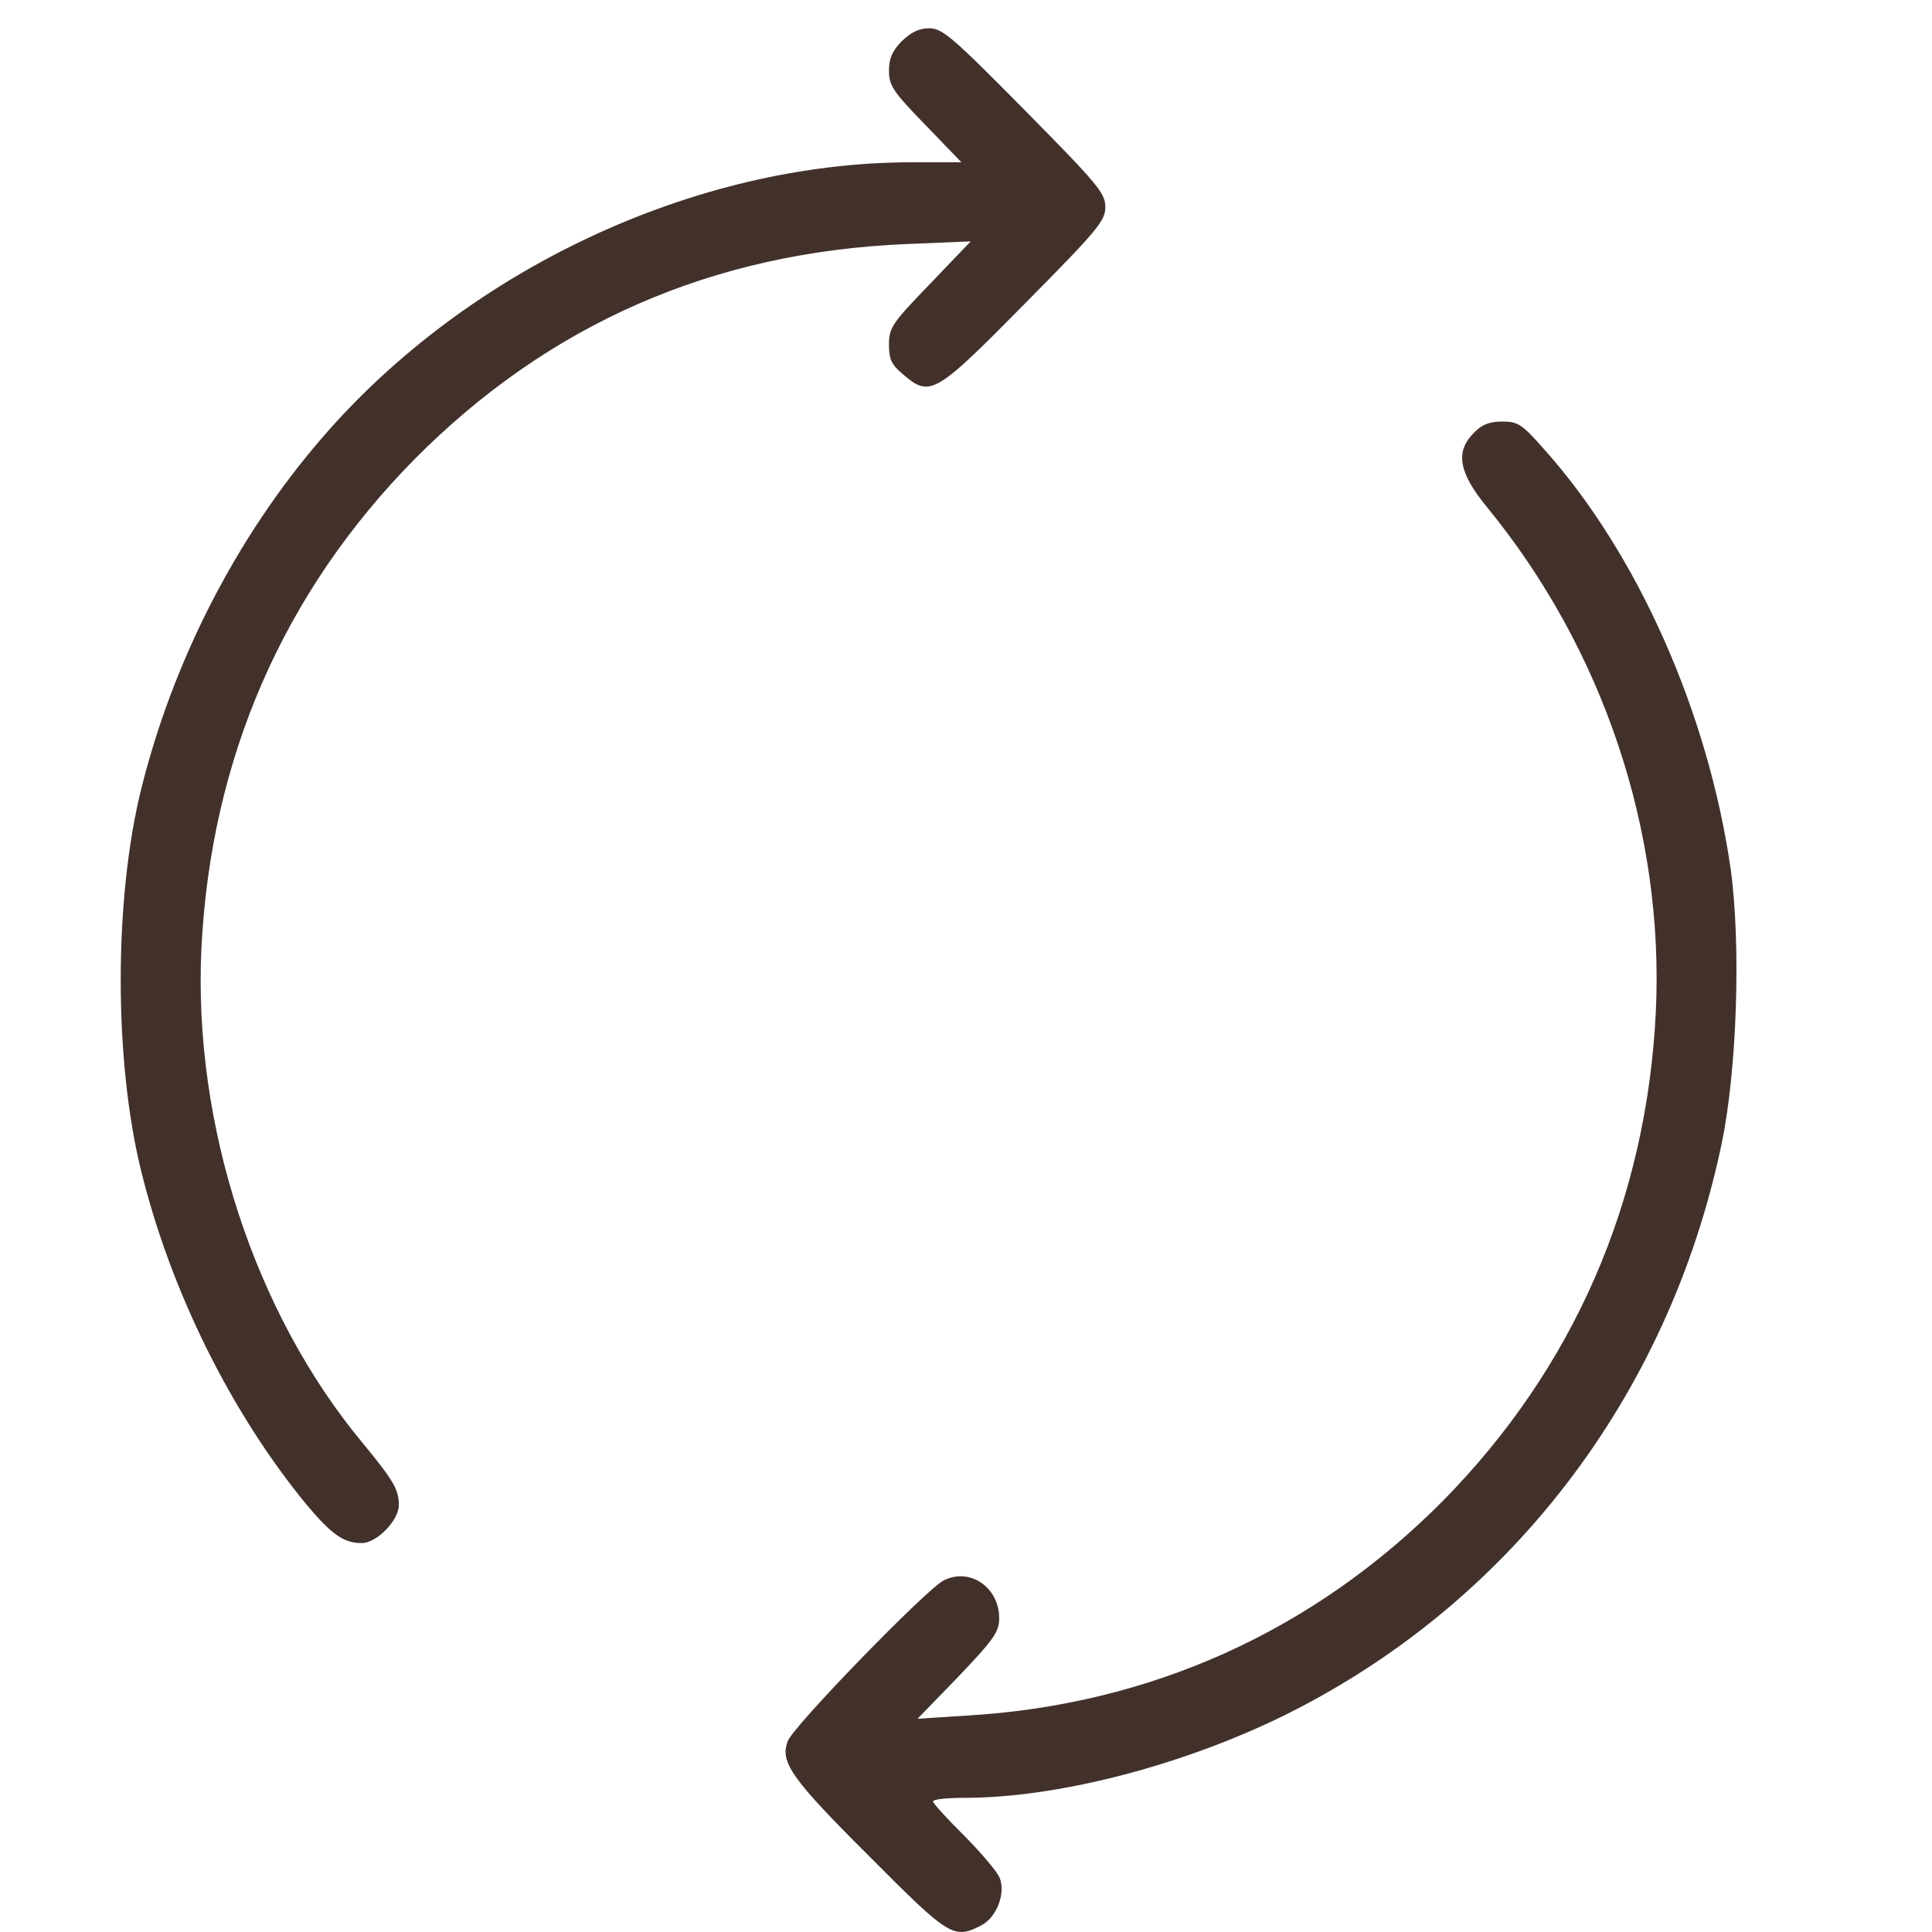
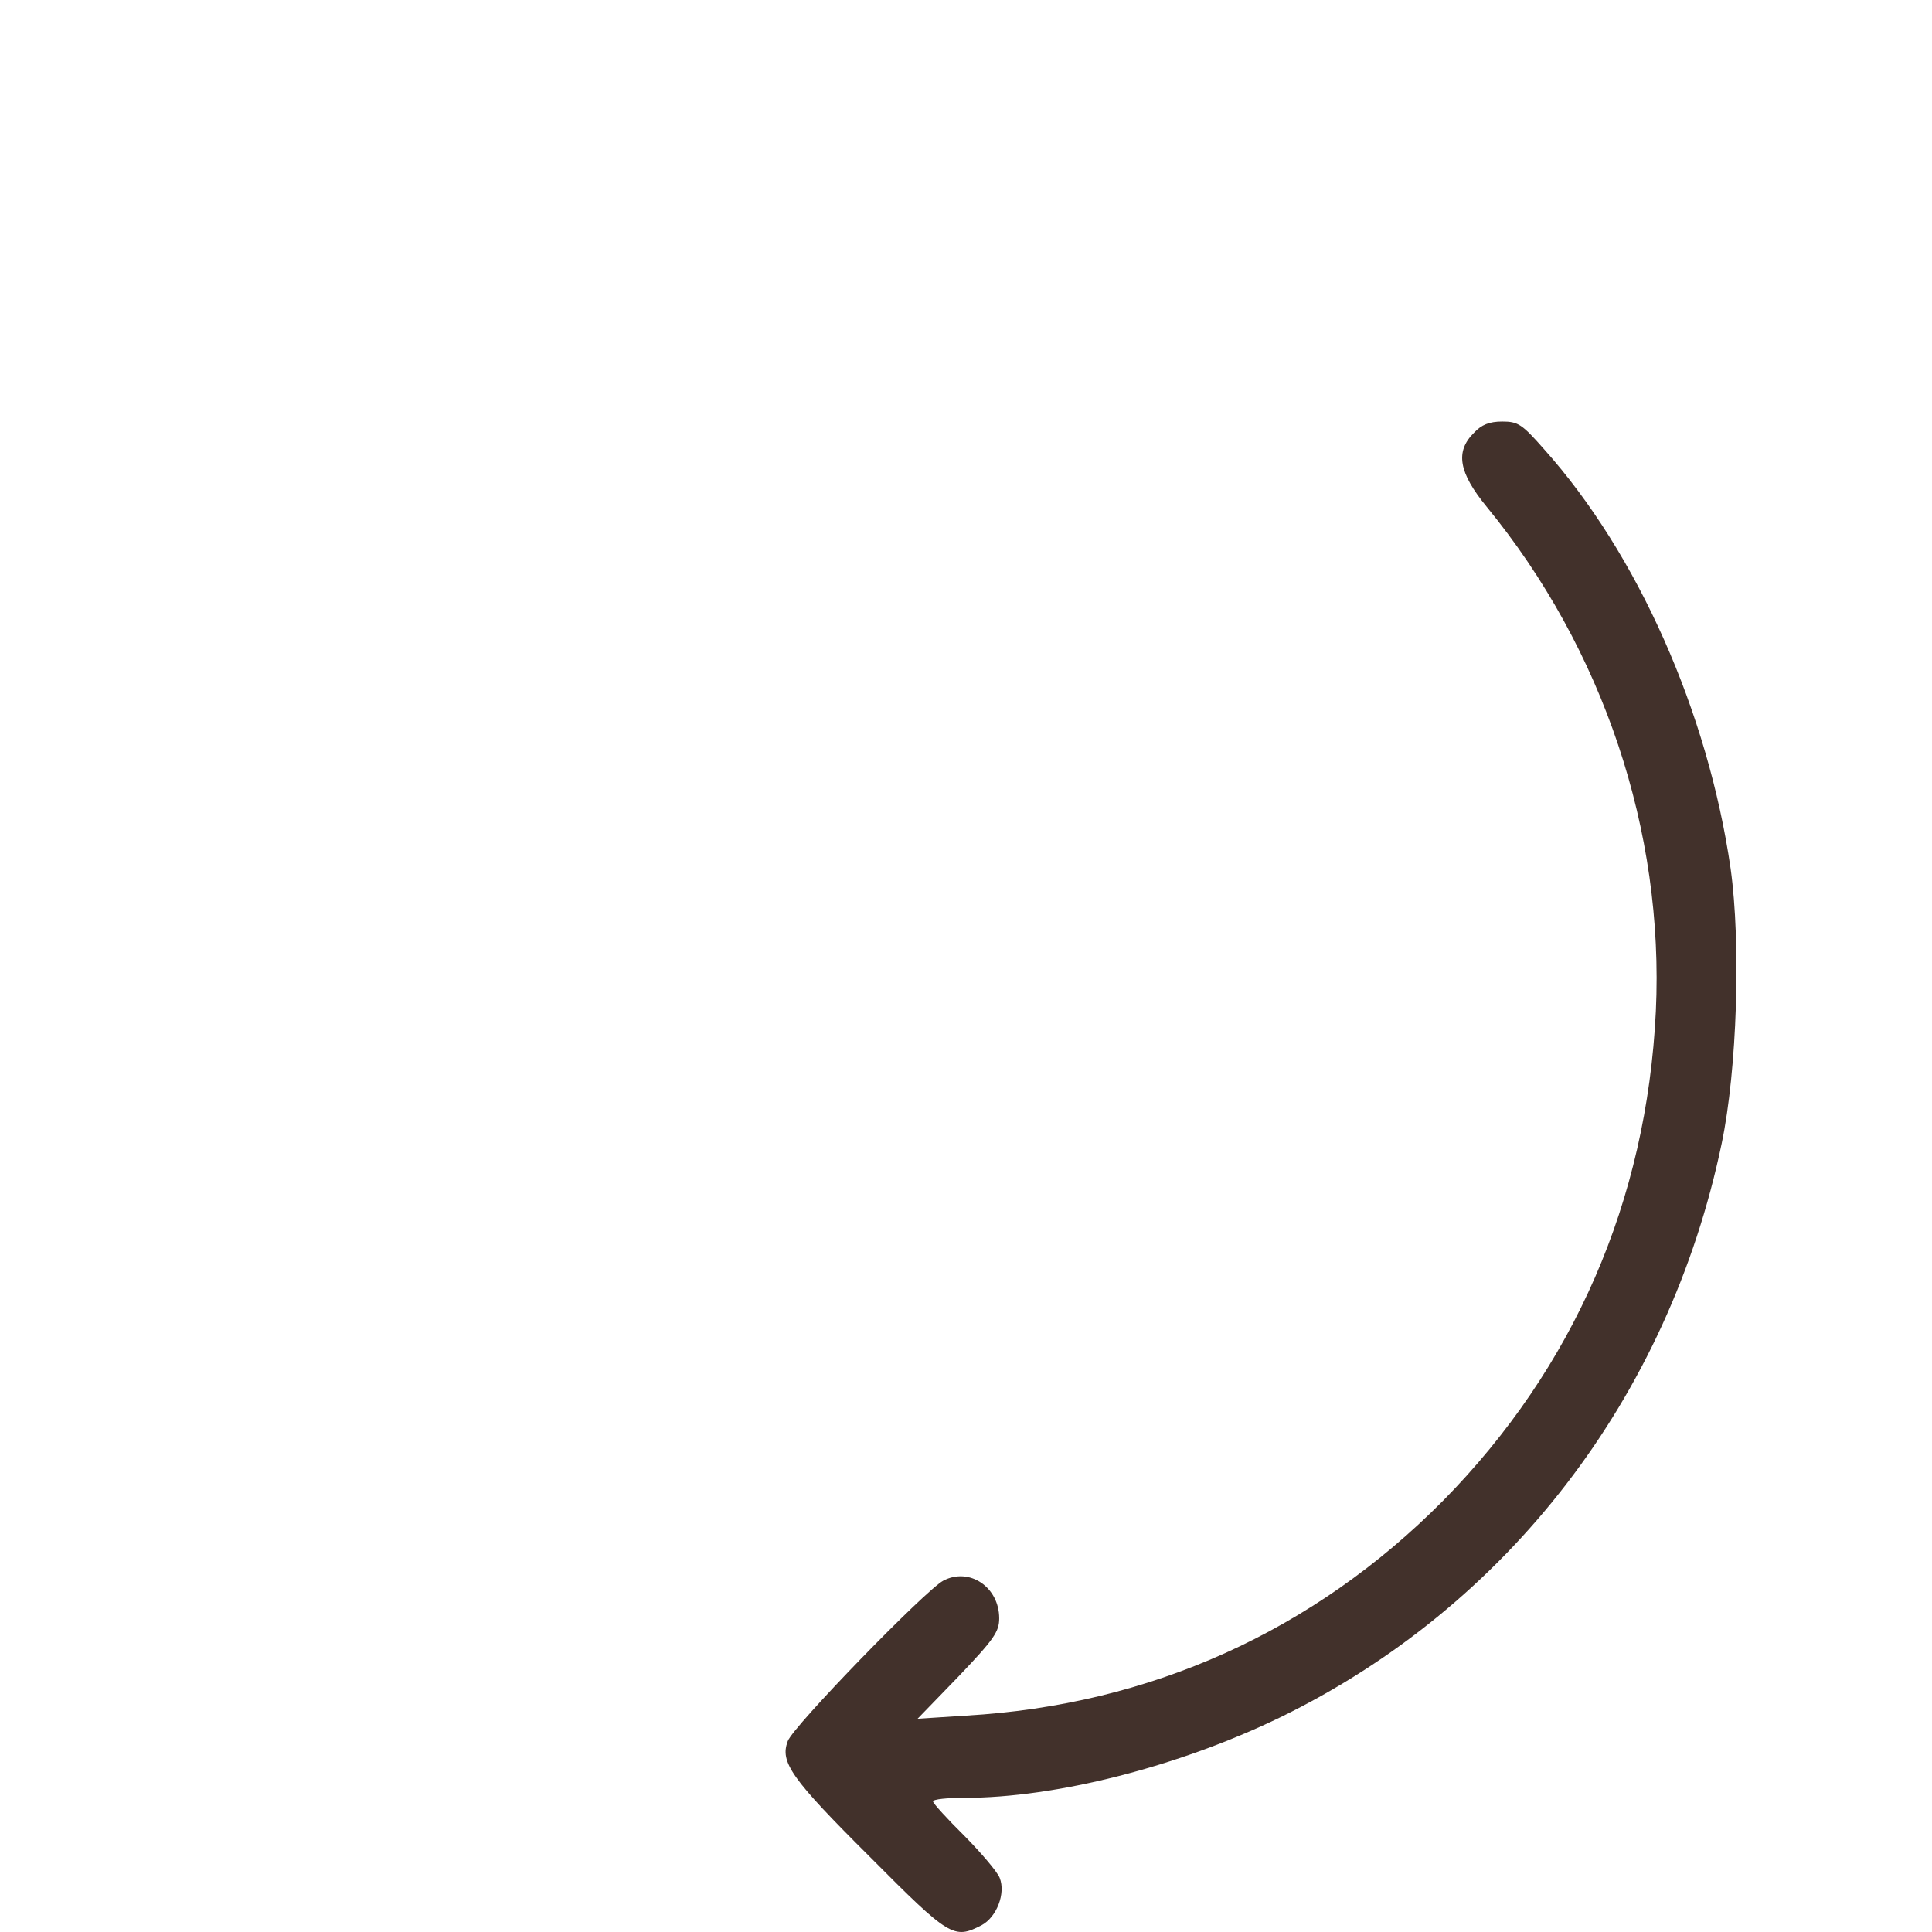
<svg xmlns="http://www.w3.org/2000/svg" width="16" height="16" viewBox="0 0 16 16" fill="none">
-   <path d="M7.468 0.341C7.388 0.423 7.362 0.486 7.362 0.586C7.362 0.708 7.395 0.759 7.662 1.033L7.962 1.344H7.549C5.76 1.344 3.866 2.232 2.663 3.631C1.954 4.453 1.431 5.478 1.167 6.544C0.944 7.454 0.944 8.779 1.167 9.689C1.412 10.692 1.917 11.706 2.539 12.461C2.747 12.709 2.846 12.779 2.996 12.779C3.12 12.779 3.303 12.591 3.303 12.465C3.303 12.335 3.259 12.261 3.003 11.95C2.107 10.873 1.599 9.312 1.668 7.857C1.745 6.285 2.345 4.908 3.431 3.805C4.543 2.684 5.899 2.088 7.509 2.021L8.039 1.999L7.702 2.351C7.388 2.676 7.362 2.713 7.362 2.854C7.362 2.976 7.384 3.021 7.476 3.098C7.702 3.294 7.743 3.269 8.485 2.517C9.092 1.903 9.154 1.829 9.154 1.714C9.154 1.6 9.092 1.526 8.485 0.911C7.889 0.308 7.805 0.234 7.695 0.234C7.611 0.234 7.545 0.267 7.468 0.341Z" fill="#42312B" />
  <path d="M12.207 3.584C12.05 3.739 12.079 3.913 12.313 4.198C13.278 5.375 13.783 6.885 13.713 8.376C13.637 9.945 13.033 11.329 11.951 12.428C10.879 13.509 9.526 14.12 8.001 14.208L7.599 14.234L7.939 13.883C8.232 13.575 8.275 13.513 8.275 13.402C8.275 13.143 8.027 12.976 7.811 13.091C7.661 13.172 6.568 14.297 6.524 14.419C6.458 14.593 6.549 14.726 7.204 15.378C7.866 16.044 7.899 16.062 8.129 15.944C8.254 15.877 8.33 15.681 8.279 15.552C8.261 15.504 8.129 15.348 7.987 15.204C7.844 15.063 7.727 14.934 7.727 14.919C7.727 14.9 7.844 14.889 7.987 14.889C8.747 14.889 9.76 14.63 10.601 14.223C12.485 13.305 13.819 11.573 14.258 9.471C14.386 8.861 14.419 7.814 14.332 7.192C14.145 5.9 13.563 4.587 12.788 3.721C12.605 3.513 12.572 3.491 12.441 3.491C12.335 3.491 12.269 3.517 12.207 3.584Z" fill="#42312B" />
</svg>